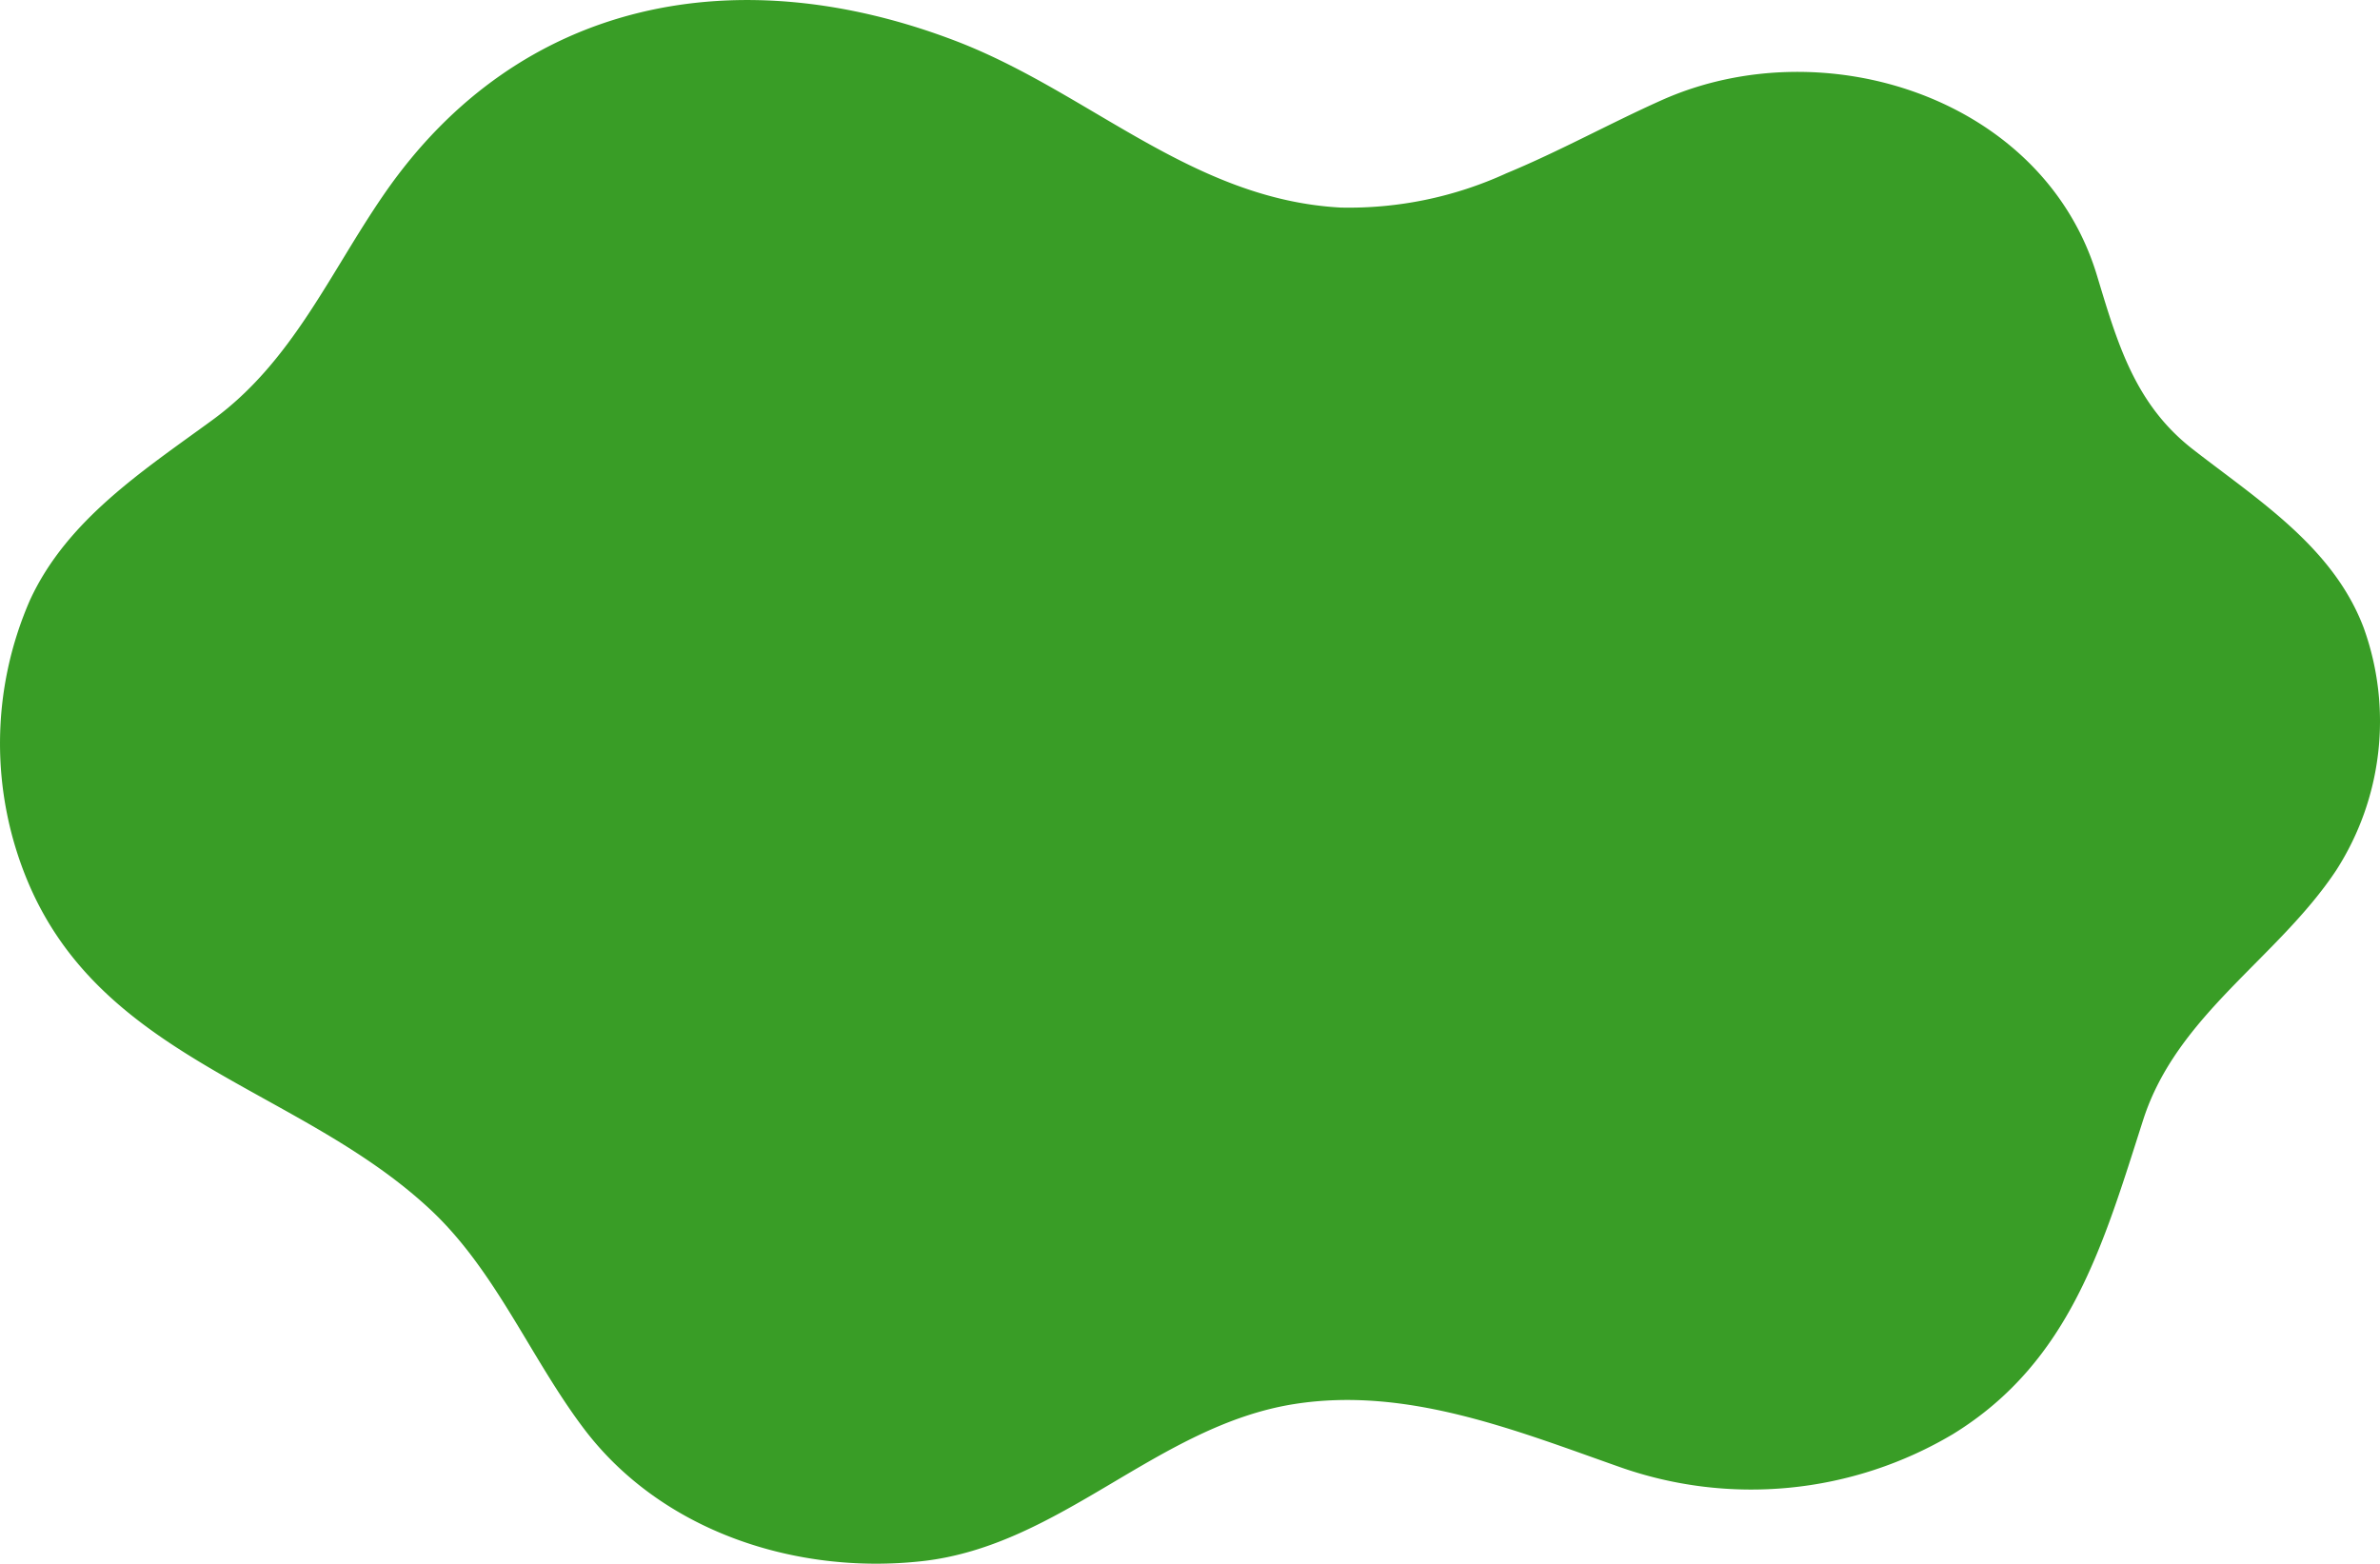
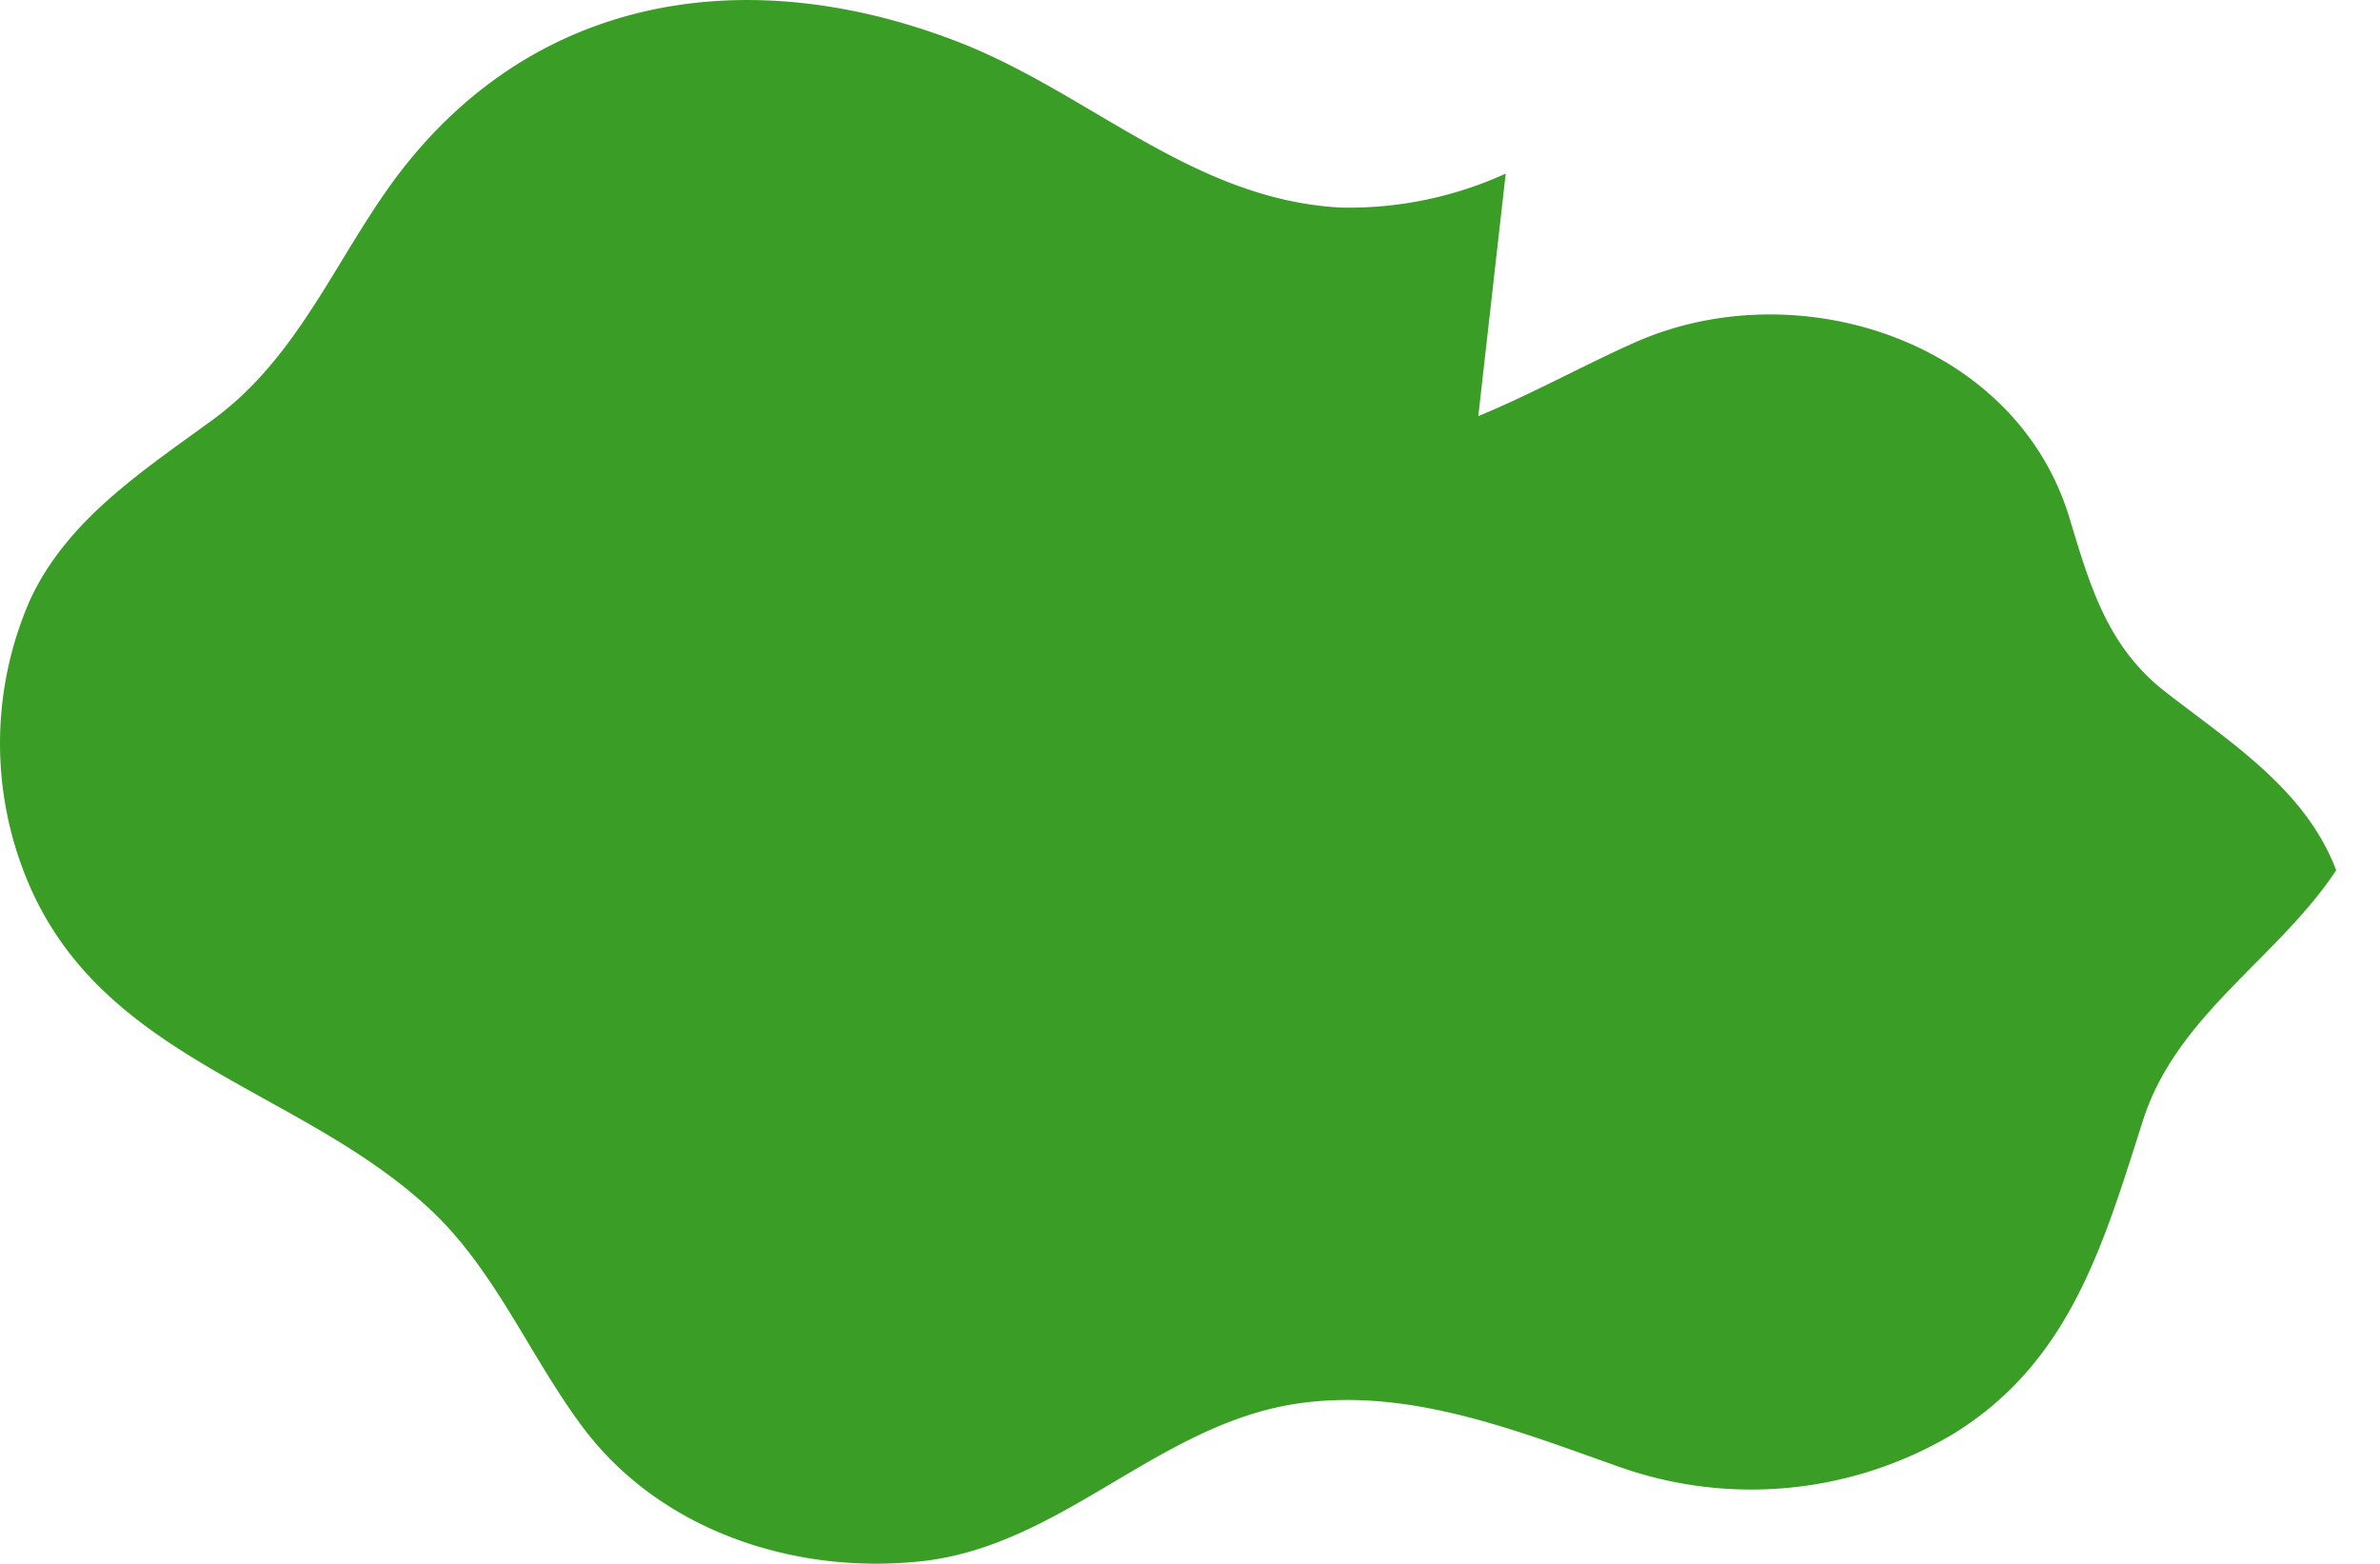
<svg xmlns="http://www.w3.org/2000/svg" width="151.947" height="99.839" viewBox="0 0 151.947 99.839">
  <defs>
    <style>.a{fill:#399d26;}</style>
  </defs>
-   <path class="a" d="M158.5,389.365a24.125,24.125,0,0,1-10.527,2.169c-9.481-.509-16.043-7.356-24.552-10.625-13.808-5.3-27.824-2.836-36.522,9.758-3.483,5.044-5.843,10.686-10.949,14.418-4.406,3.222-9.292,6.369-11.661,11.5a22.831,22.831,0,0,0-.134,18.008c4.808,11.426,17.33,13.13,25.662,20.891,4.211,3.921,6.417,9.508,9.843,14.032,4.977,6.569,13.569,9.33,21.578,8.443,8.869-.983,15-8.641,23.756-10.03,7.137-1.132,14.057,1.645,20.656,3.974a25.21,25.21,0,0,0,21.4-2.054c7.512-4.615,9.612-12.163,12.146-20.061,2.152-6.707,8.584-10.306,12.324-15.939a17.6,17.6,0,0,0,1.754-15.488c-1.95-5.158-6.754-8.161-10.913-11.4-3.716-2.892-4.82-6.819-6.118-11.105-3.43-11.326-17.4-15.811-27.773-11.185-3.27,1.459-6.562,3.285-9.967,4.691" transform="translate(-62.37 -378.281)" />
+   <path class="a" d="M158.5,389.365a24.125,24.125,0,0,1-10.527,2.169c-9.481-.509-16.043-7.356-24.552-10.625-13.808-5.3-27.824-2.836-36.522,9.758-3.483,5.044-5.843,10.686-10.949,14.418-4.406,3.222-9.292,6.369-11.661,11.5a22.831,22.831,0,0,0-.134,18.008c4.808,11.426,17.33,13.13,25.662,20.891,4.211,3.921,6.417,9.508,9.843,14.032,4.977,6.569,13.569,9.33,21.578,8.443,8.869-.983,15-8.641,23.756-10.03,7.137-1.132,14.057,1.645,20.656,3.974a25.21,25.21,0,0,0,21.4-2.054c7.512-4.615,9.612-12.163,12.146-20.061,2.152-6.707,8.584-10.306,12.324-15.939c-1.95-5.158-6.754-8.161-10.913-11.4-3.716-2.892-4.82-6.819-6.118-11.105-3.43-11.326-17.4-15.811-27.773-11.185-3.27,1.459-6.562,3.285-9.967,4.691" transform="translate(-62.37 -378.281)" />
</svg>